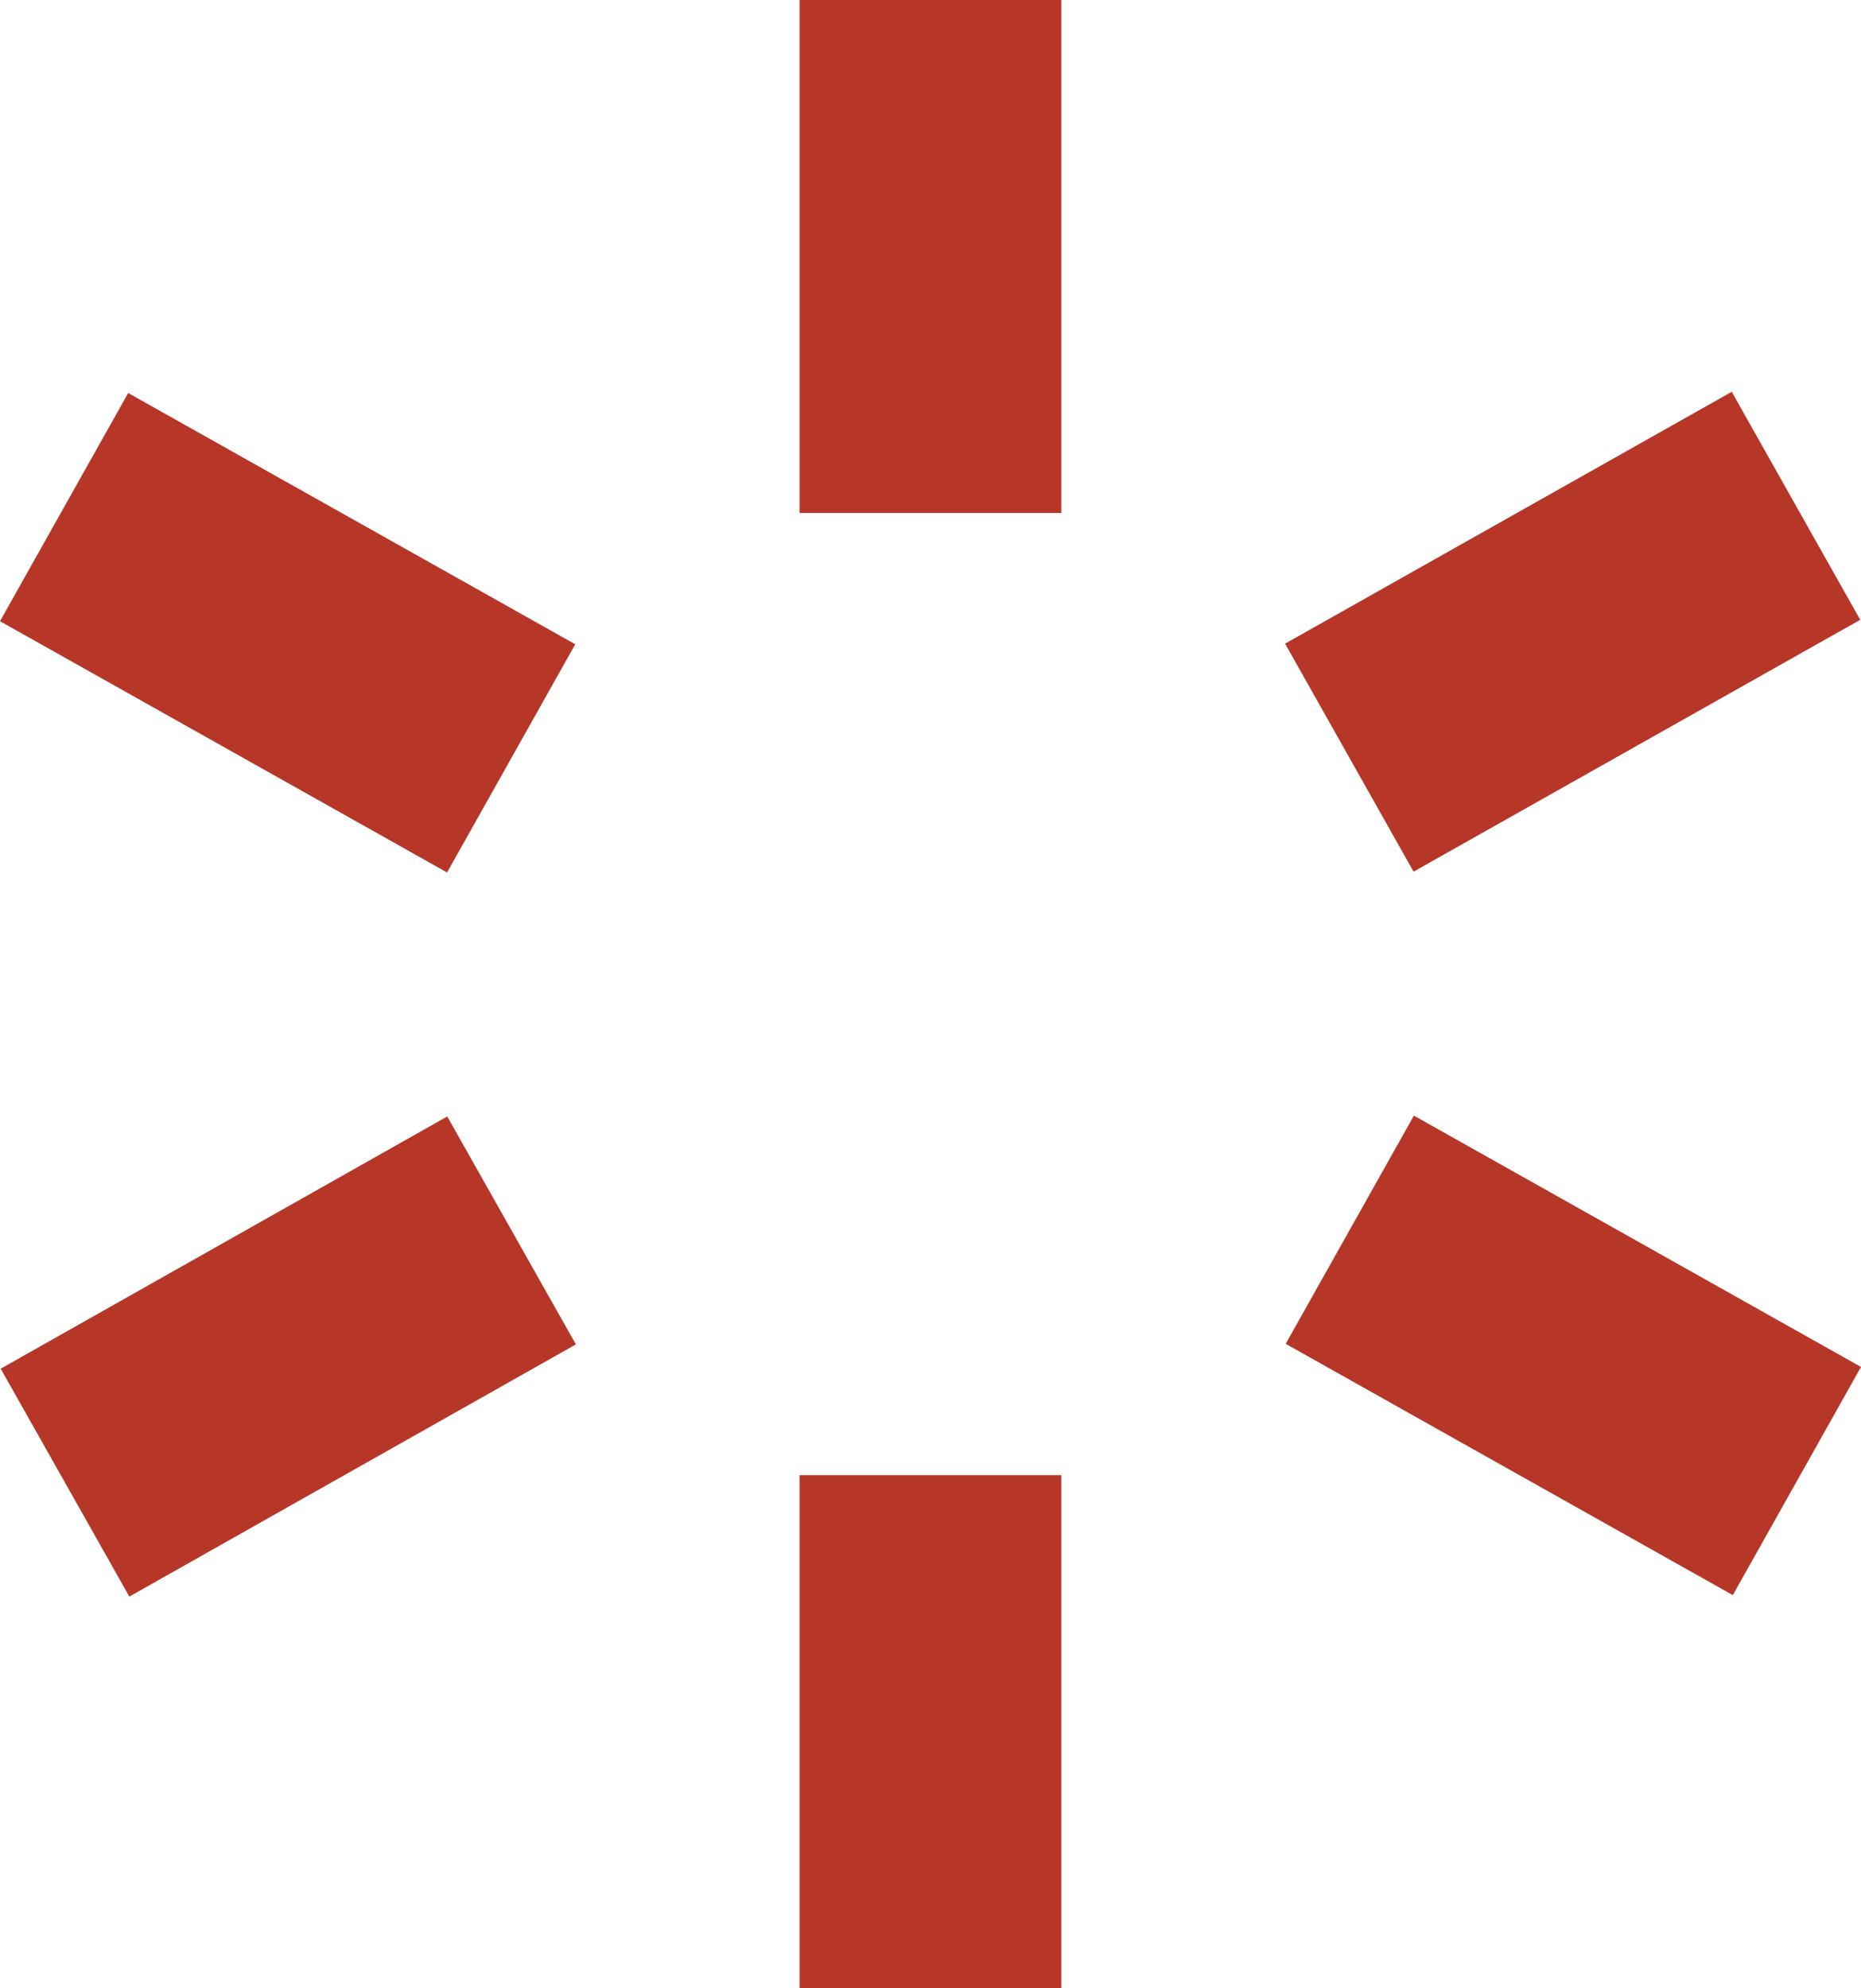
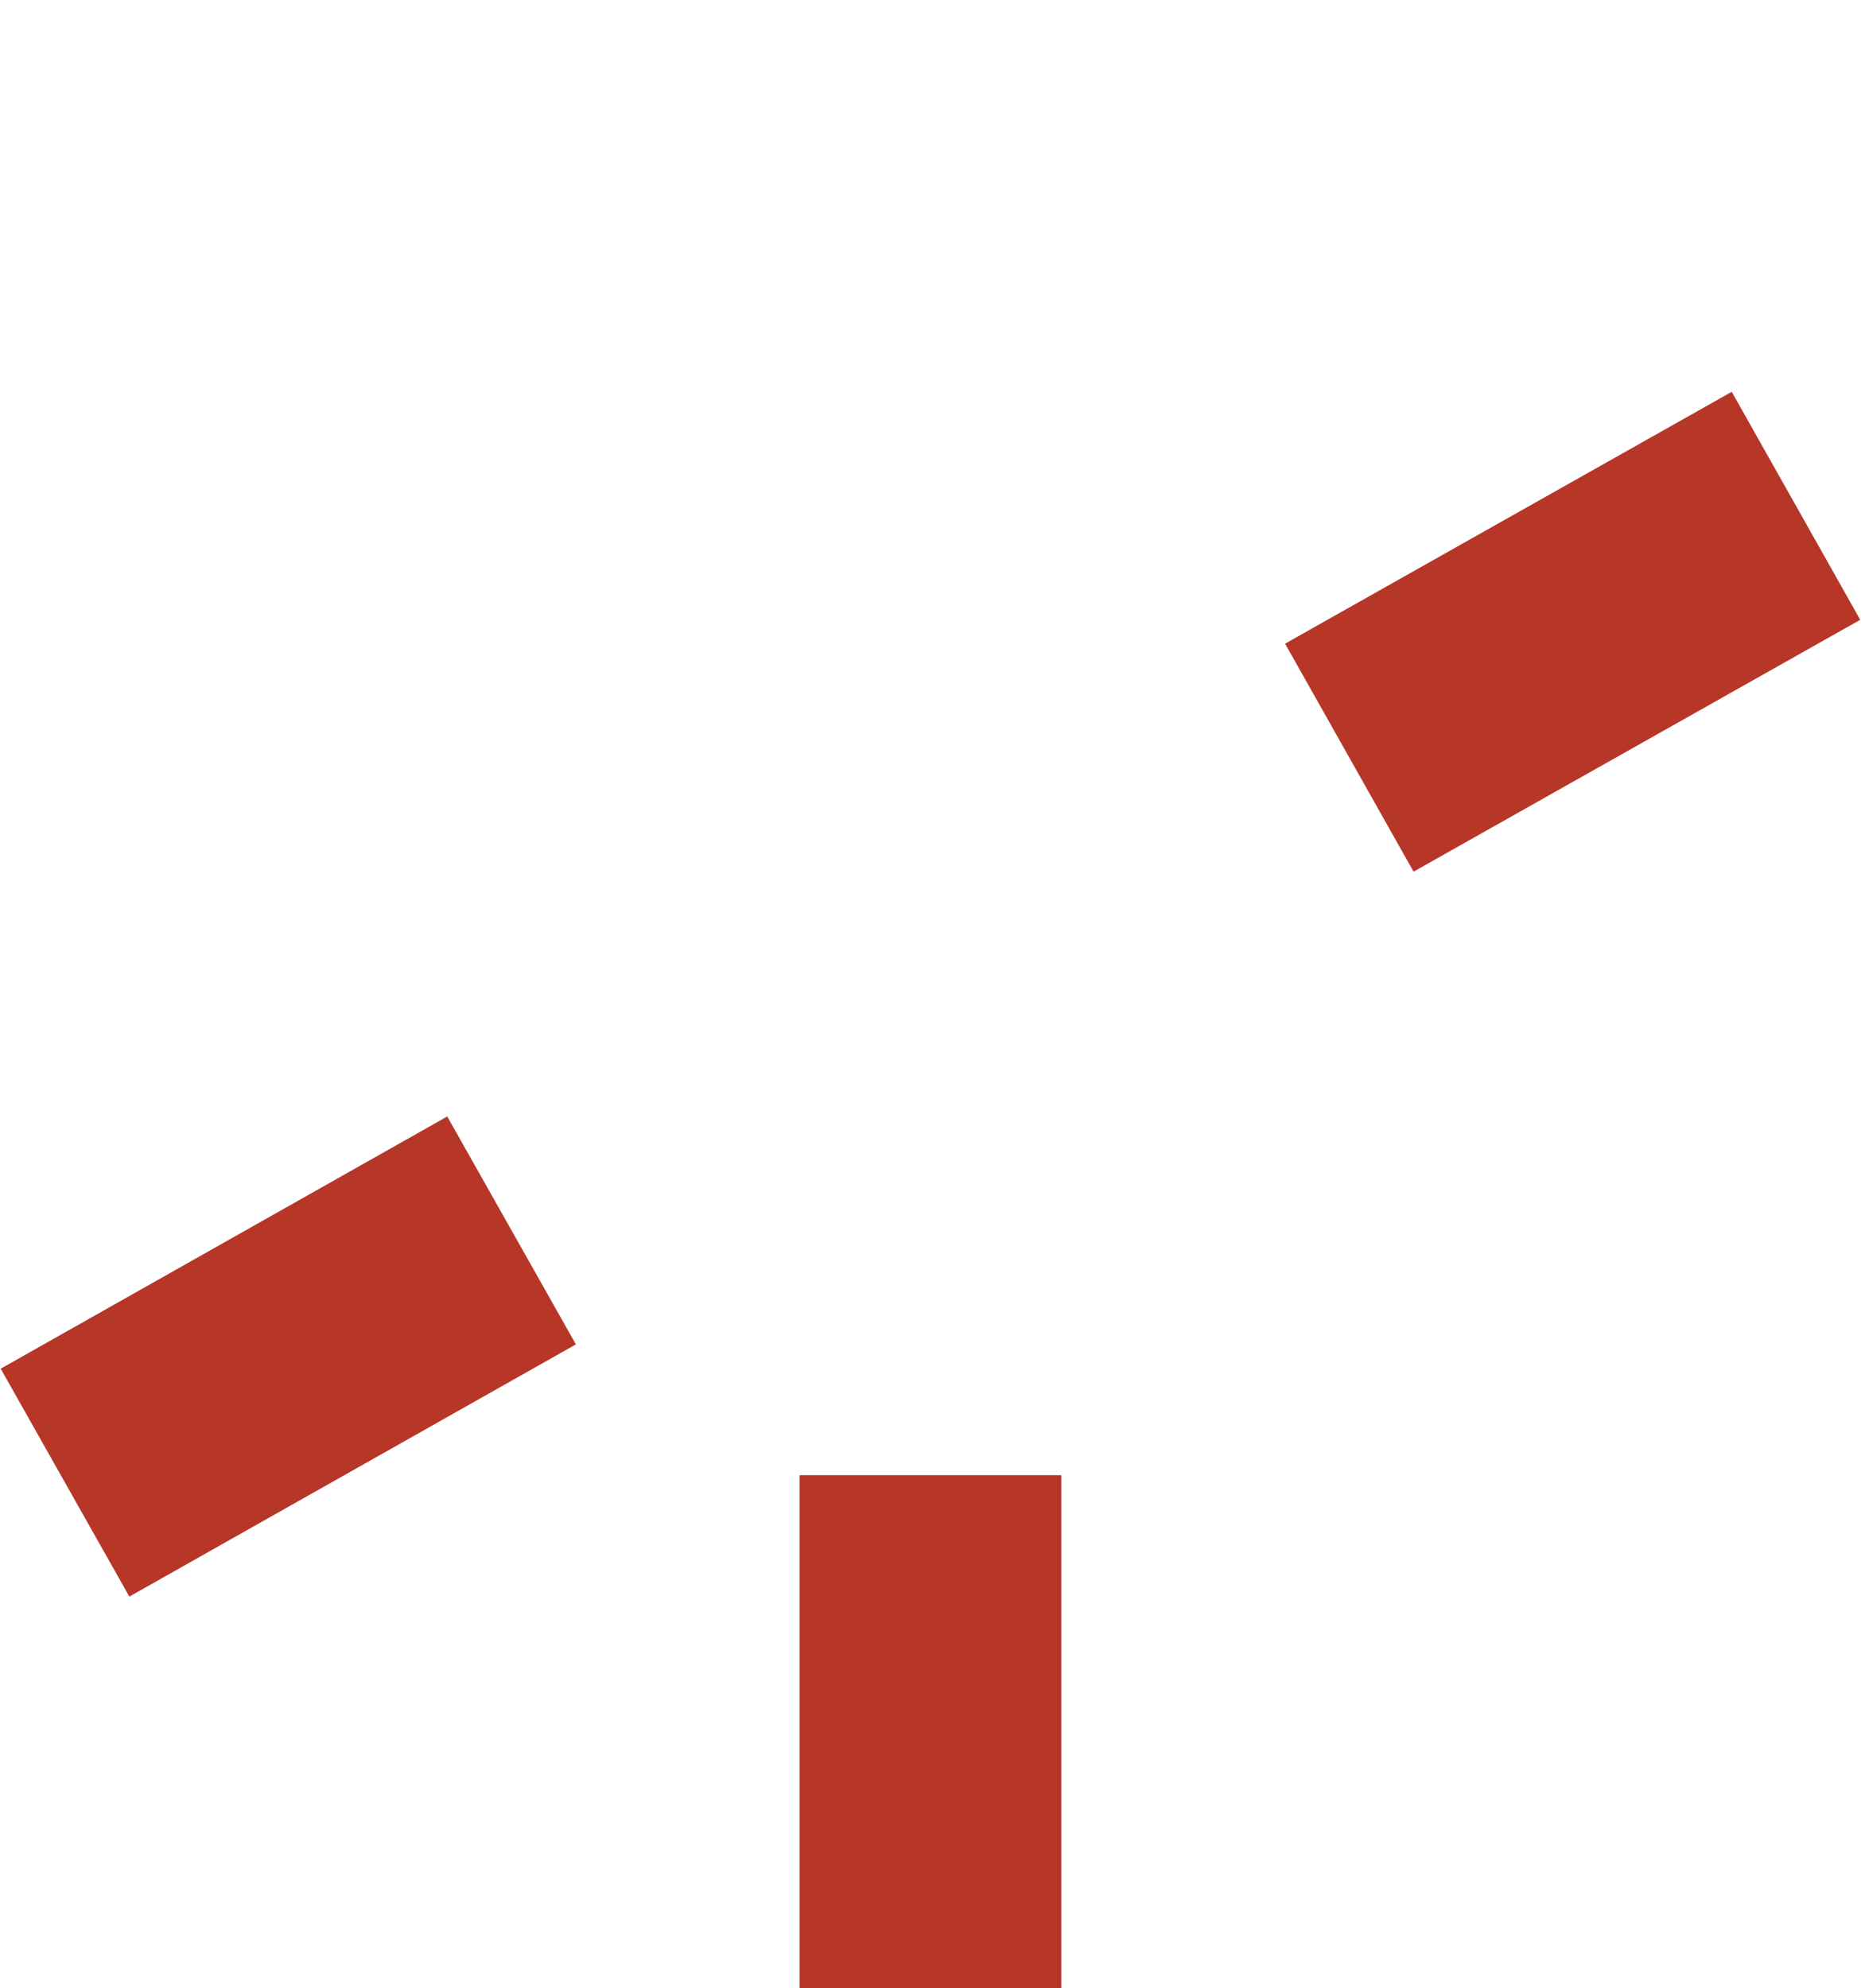
<svg xmlns="http://www.w3.org/2000/svg" width="197.534" height="210.977" viewBox="0 0 197.534 210.977">
  <g transform="translate(0 0.001)">
-     <rect width="27.774" height="54.437" transform="translate(84.876 -0.001)" fill="#b63628" />
    <rect width="27.774" height="54.433" transform="translate(84.876 156.543)" fill="#b63628" />
    <rect width="54.431" height="27.777" transform="matrix(0.871, -0.491, 0.491, 0.871, 136.404, 68.304)" fill="#b63628" />
    <rect width="54.433" height="27.774" transform="translate(0.073 145.244) rotate(-29.451)" fill="#b63628" />
-     <rect width="27.776" height="54.437" transform="translate(136.469 142.605) rotate(-60.667)" fill="#b63628" />
-     <rect width="27.776" height="54.431" transform="translate(0 65.922) rotate(-60.669)" fill="#b63628" />
  </g>
</svg>